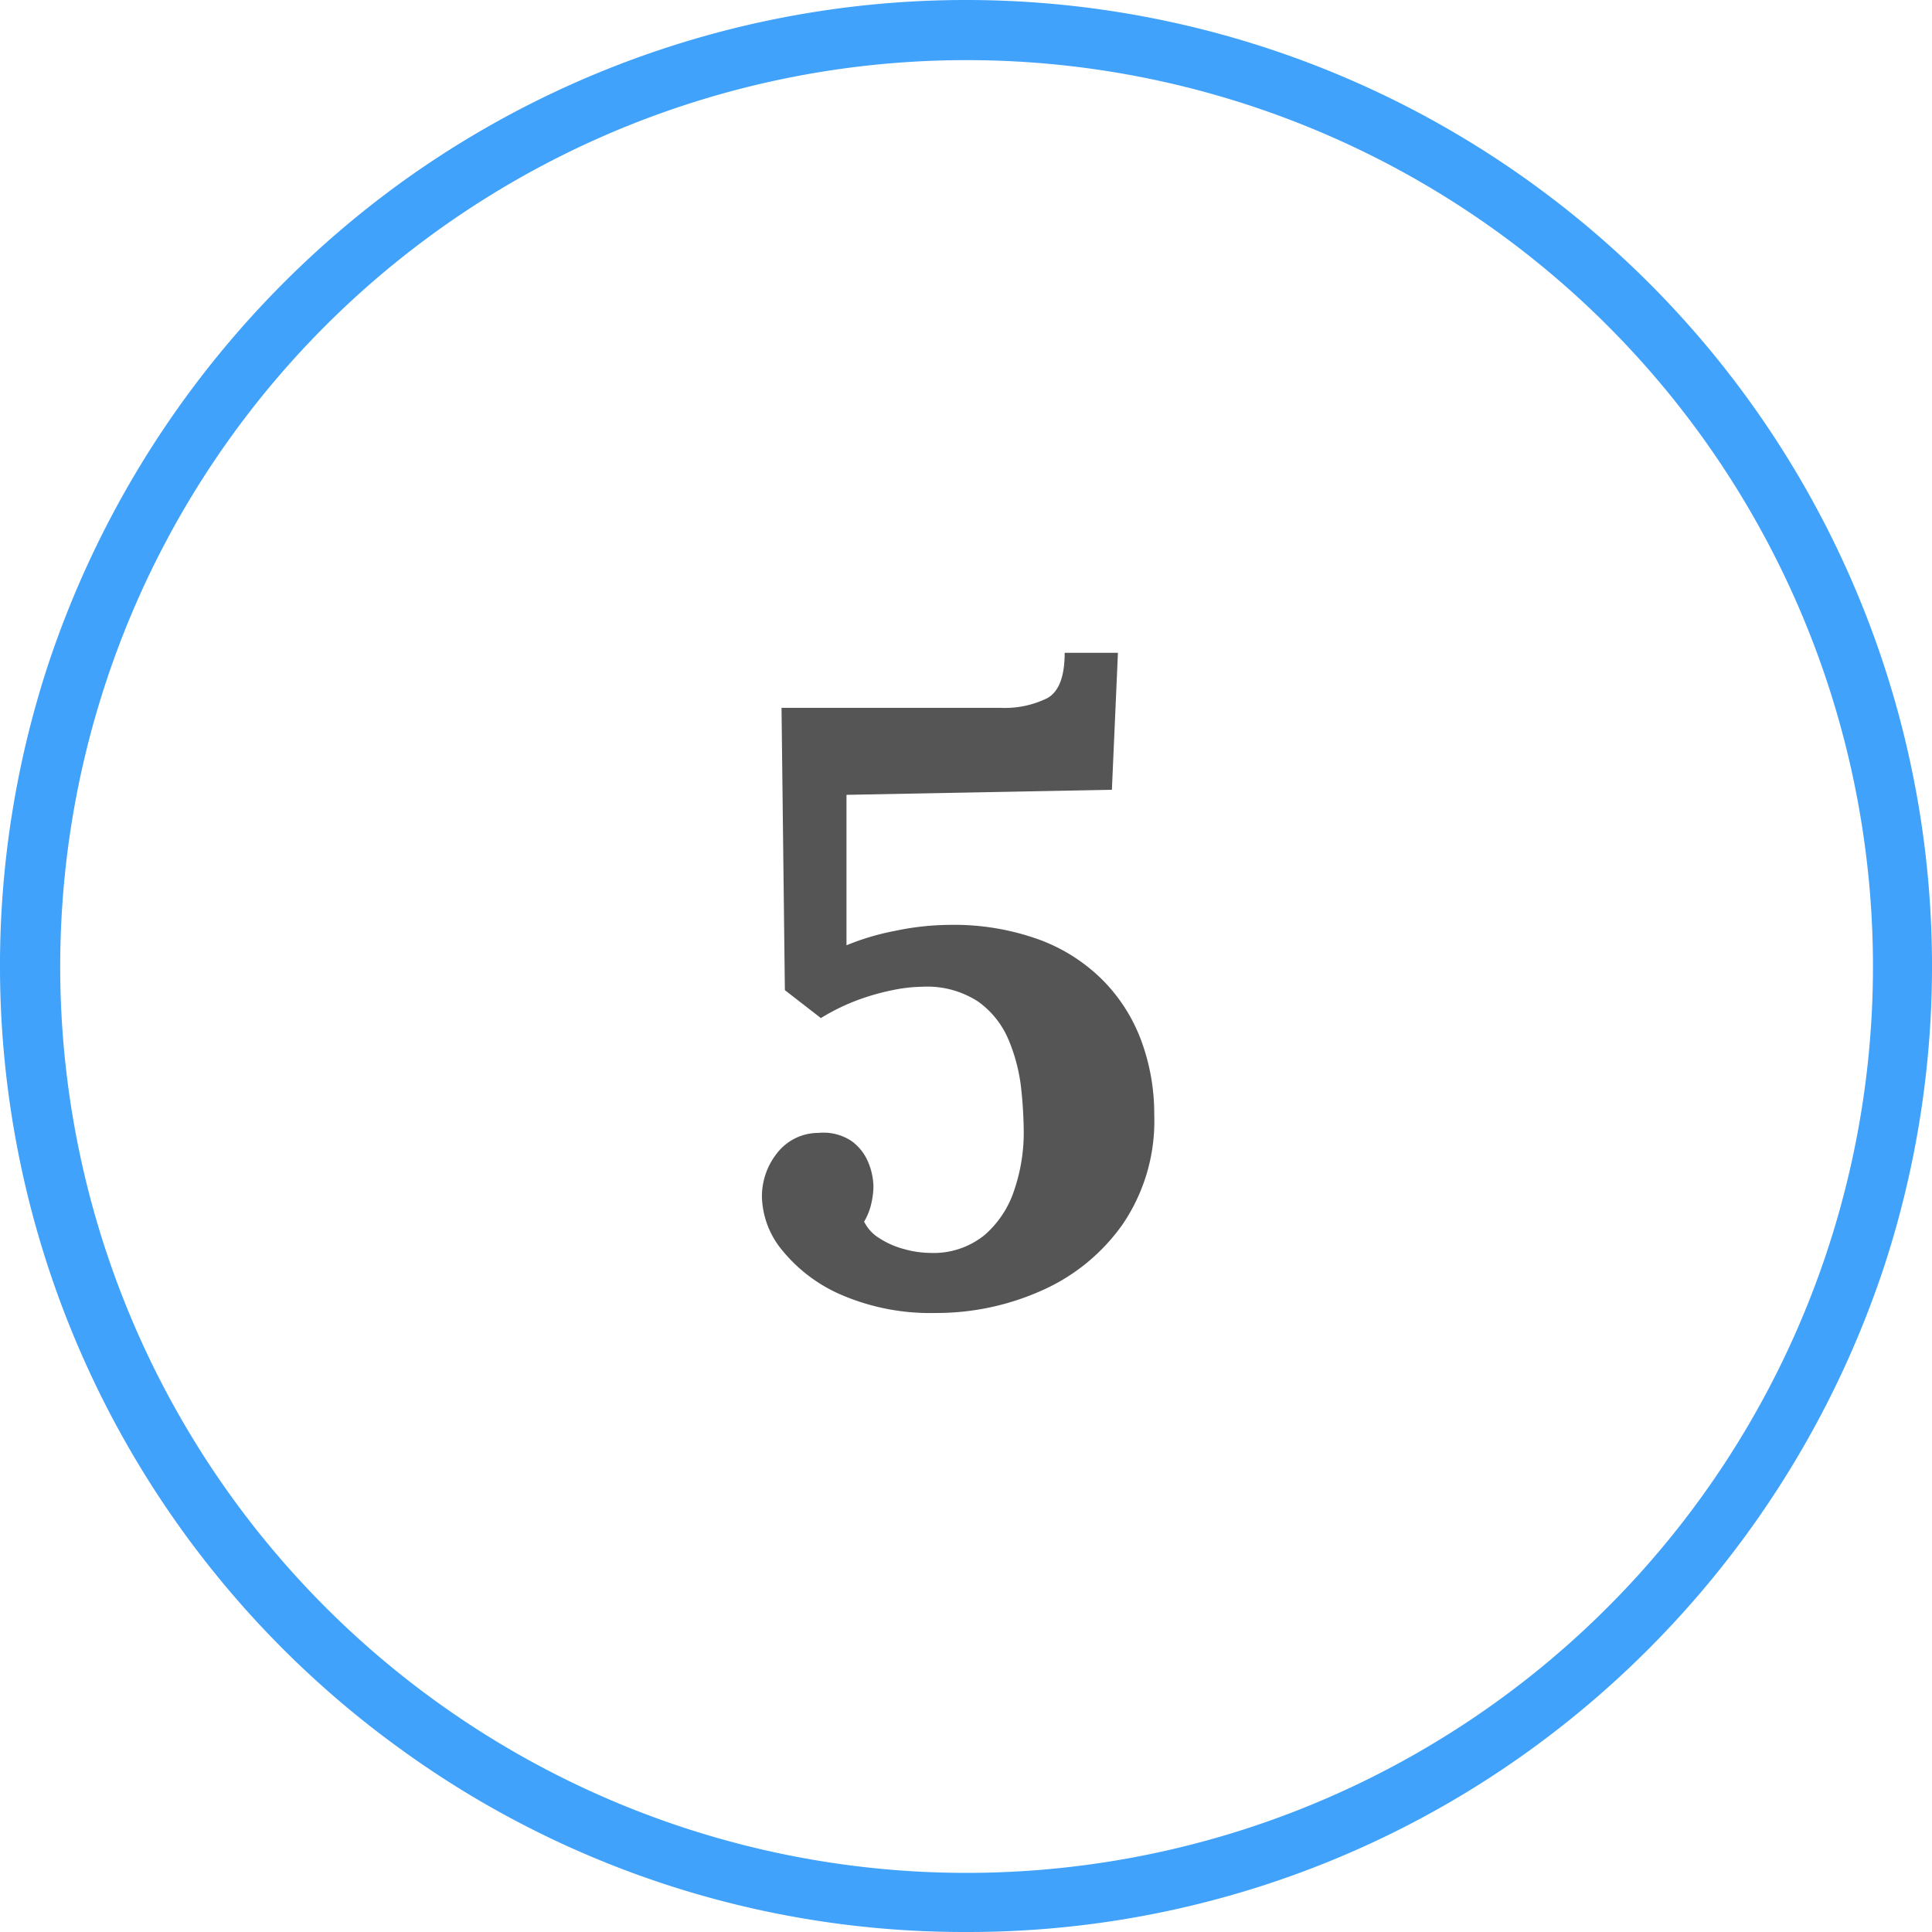
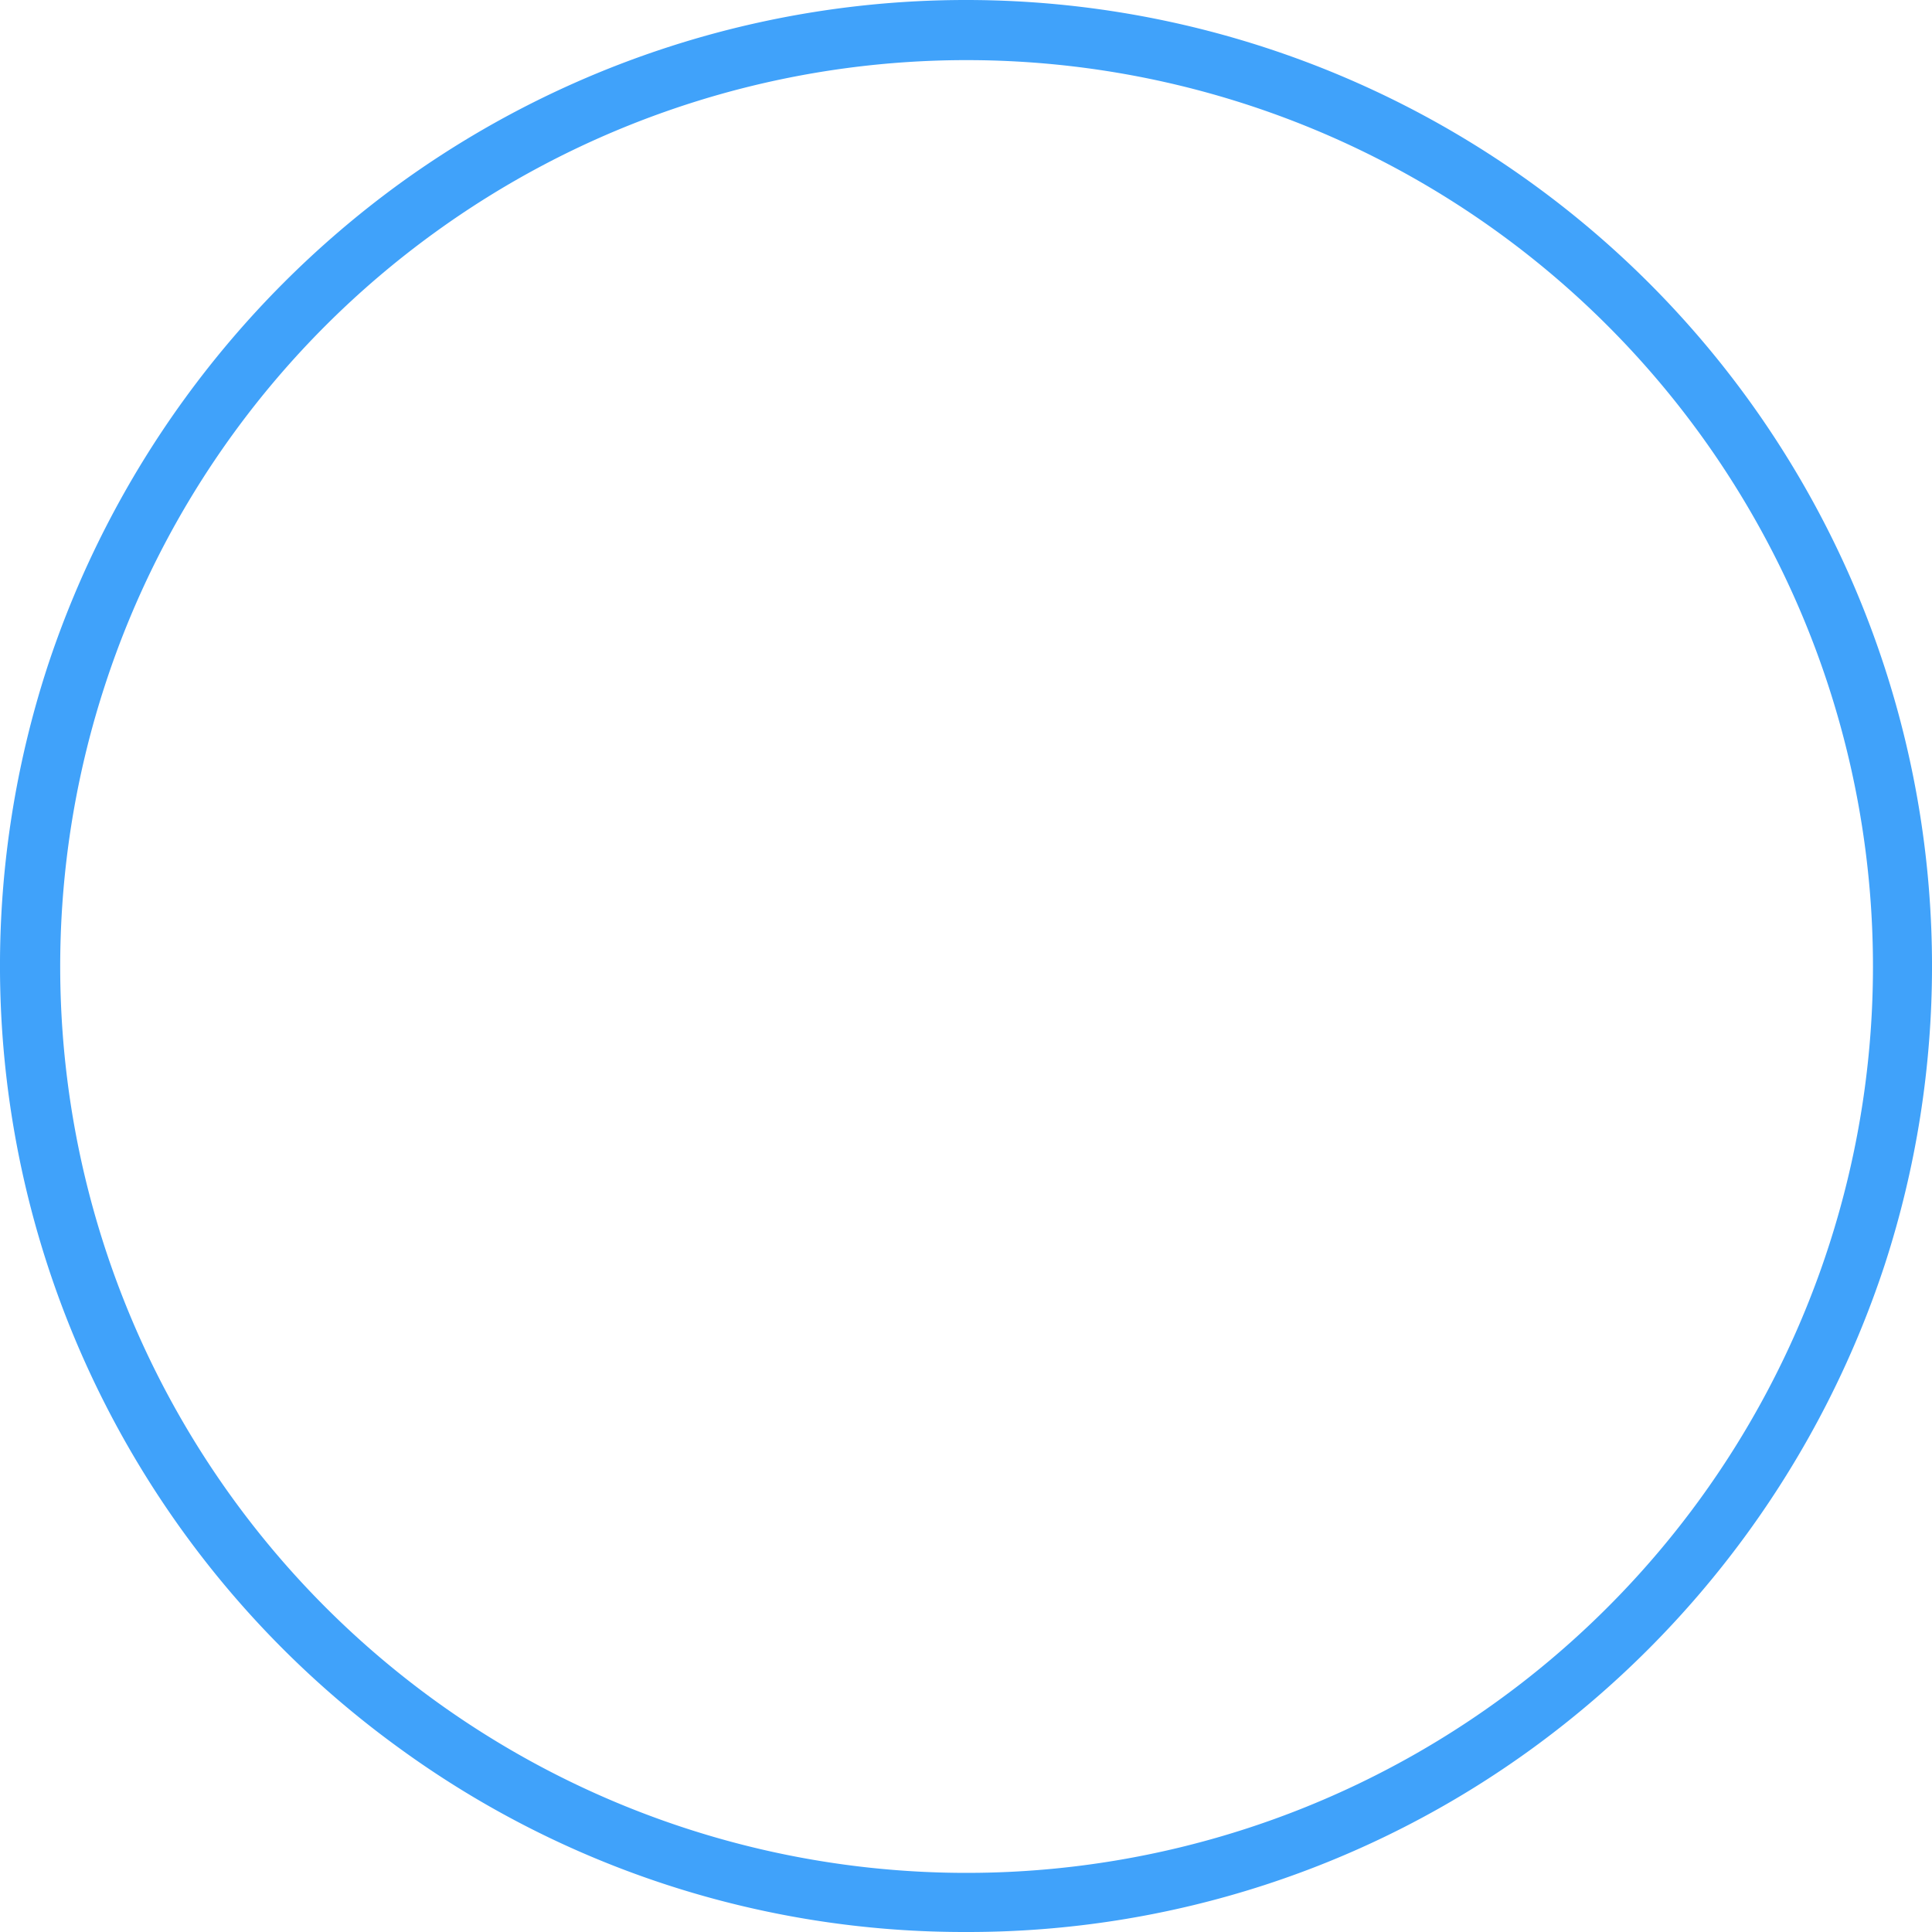
<svg xmlns="http://www.w3.org/2000/svg" viewBox="0 0 64 64">
  <defs>
    <style>
      .cls-1 {
        fill: #40a2fa;
      }

      .cls-2 {
        fill: #555;
      }
    </style>
  </defs>
  <g id="Circle">
    <g id="Colour">
      <path class="cls-1" d="M32,64a31.766,31.766,0,0,1-18.808-6.116A32,32,0,0,1,1.564,22.111h0A32.281,32.281,0,0,1,13.192,6.116a31.977,31.977,0,0,1,37.616,0A32,32,0,0,1,62.436,41.889,32.286,32.286,0,0,1,50.808,57.884,31.766,31.766,0,0,1,32,64ZM3.467,22.729a30.025,30.025,0,1,0,10.9-15,29.967,29.967,0,0,0-10.9,15Z" />
    </g>
  </g>
  <g id="Lora">
-     <path class="cls-2" d="M31.009,43.494a7.454,7.454,0,0,1-3.109-.588,5.151,5.151,0,0,1-1.973-1.47,2.882,2.882,0,0,1-.687-1.779,2.3,2.3,0,0,1,.5-1.456,1.731,1.731,0,0,1,1.373-.672,1.682,1.682,0,0,1,1.092.267,1.643,1.643,0,0,1,.56.714,2.184,2.184,0,0,1,.169.811,2.7,2.7,0,0,1-.071.547,2.014,2.014,0,0,1-.238.6,1.33,1.33,0,0,0,.5.546,2.855,2.855,0,0,0,.826.364,3.257,3.257,0,0,0,.853.126,2.682,2.682,0,0,0,1.807-.588,3.338,3.338,0,0,0,.994-1.513,5.9,5.9,0,0,0,.308-1.876,14.327,14.327,0,0,0-.084-1.456,5.751,5.751,0,0,0-.406-1.595,2.976,2.976,0,0,0-1.008-1.289,3.09,3.09,0,0,0-1.862-.5,5.216,5.216,0,0,0-.924.1,7.8,7.8,0,0,0-1.162.321,6.971,6.971,0,0,0-1.274.617L26,32.8l-.111-9.352h7.252a3.178,3.178,0,0,0,1.554-.322q.573-.321.574-1.5h1.764l-.2,4.536-8.792.168v4.984a8.2,8.2,0,0,1,1.6-.476,8.95,8.95,0,0,1,1.792-.2,8.279,8.279,0,0,1,3.024.5,5.8,5.8,0,0,1,2.127,1.386,5.623,5.623,0,0,1,1.246,2.016,7.014,7.014,0,0,1,.406,2.393,6.079,6.079,0,0,1-1.049,3.627,6.478,6.478,0,0,1-2.7,2.2A8.514,8.514,0,0,1,31.009,43.494Z" />
-   </g>
+     </g>
</svg>